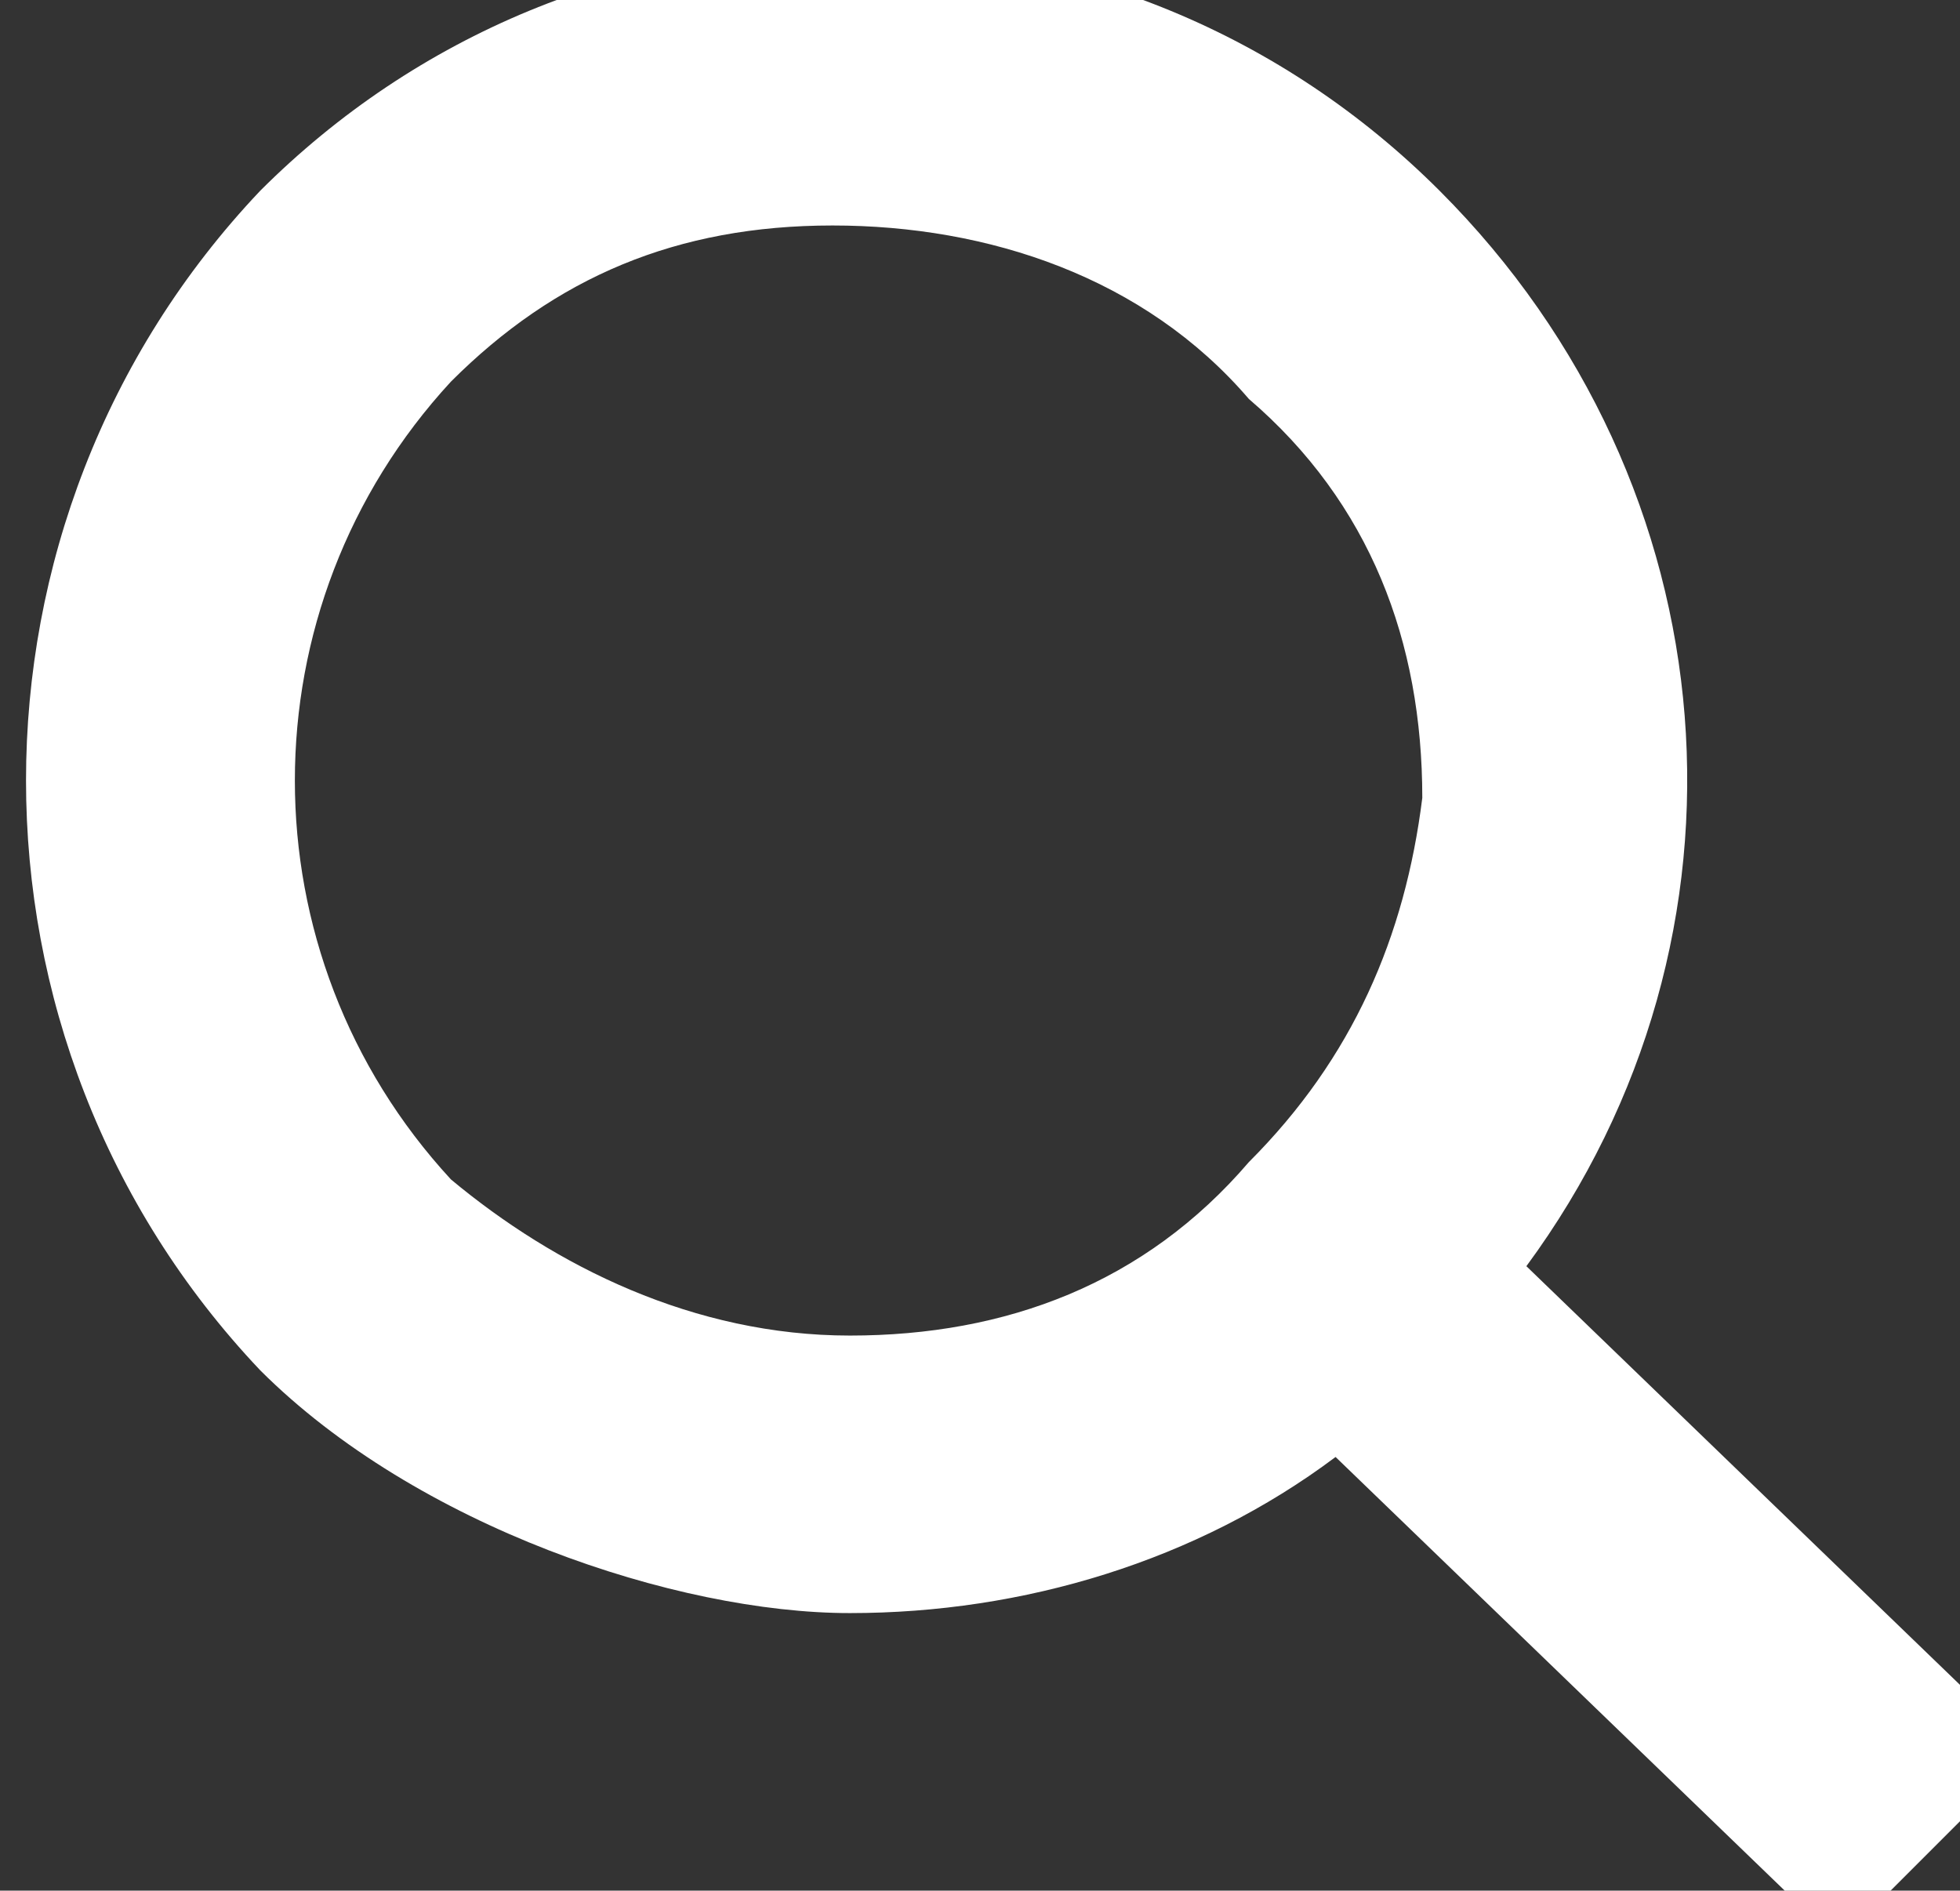
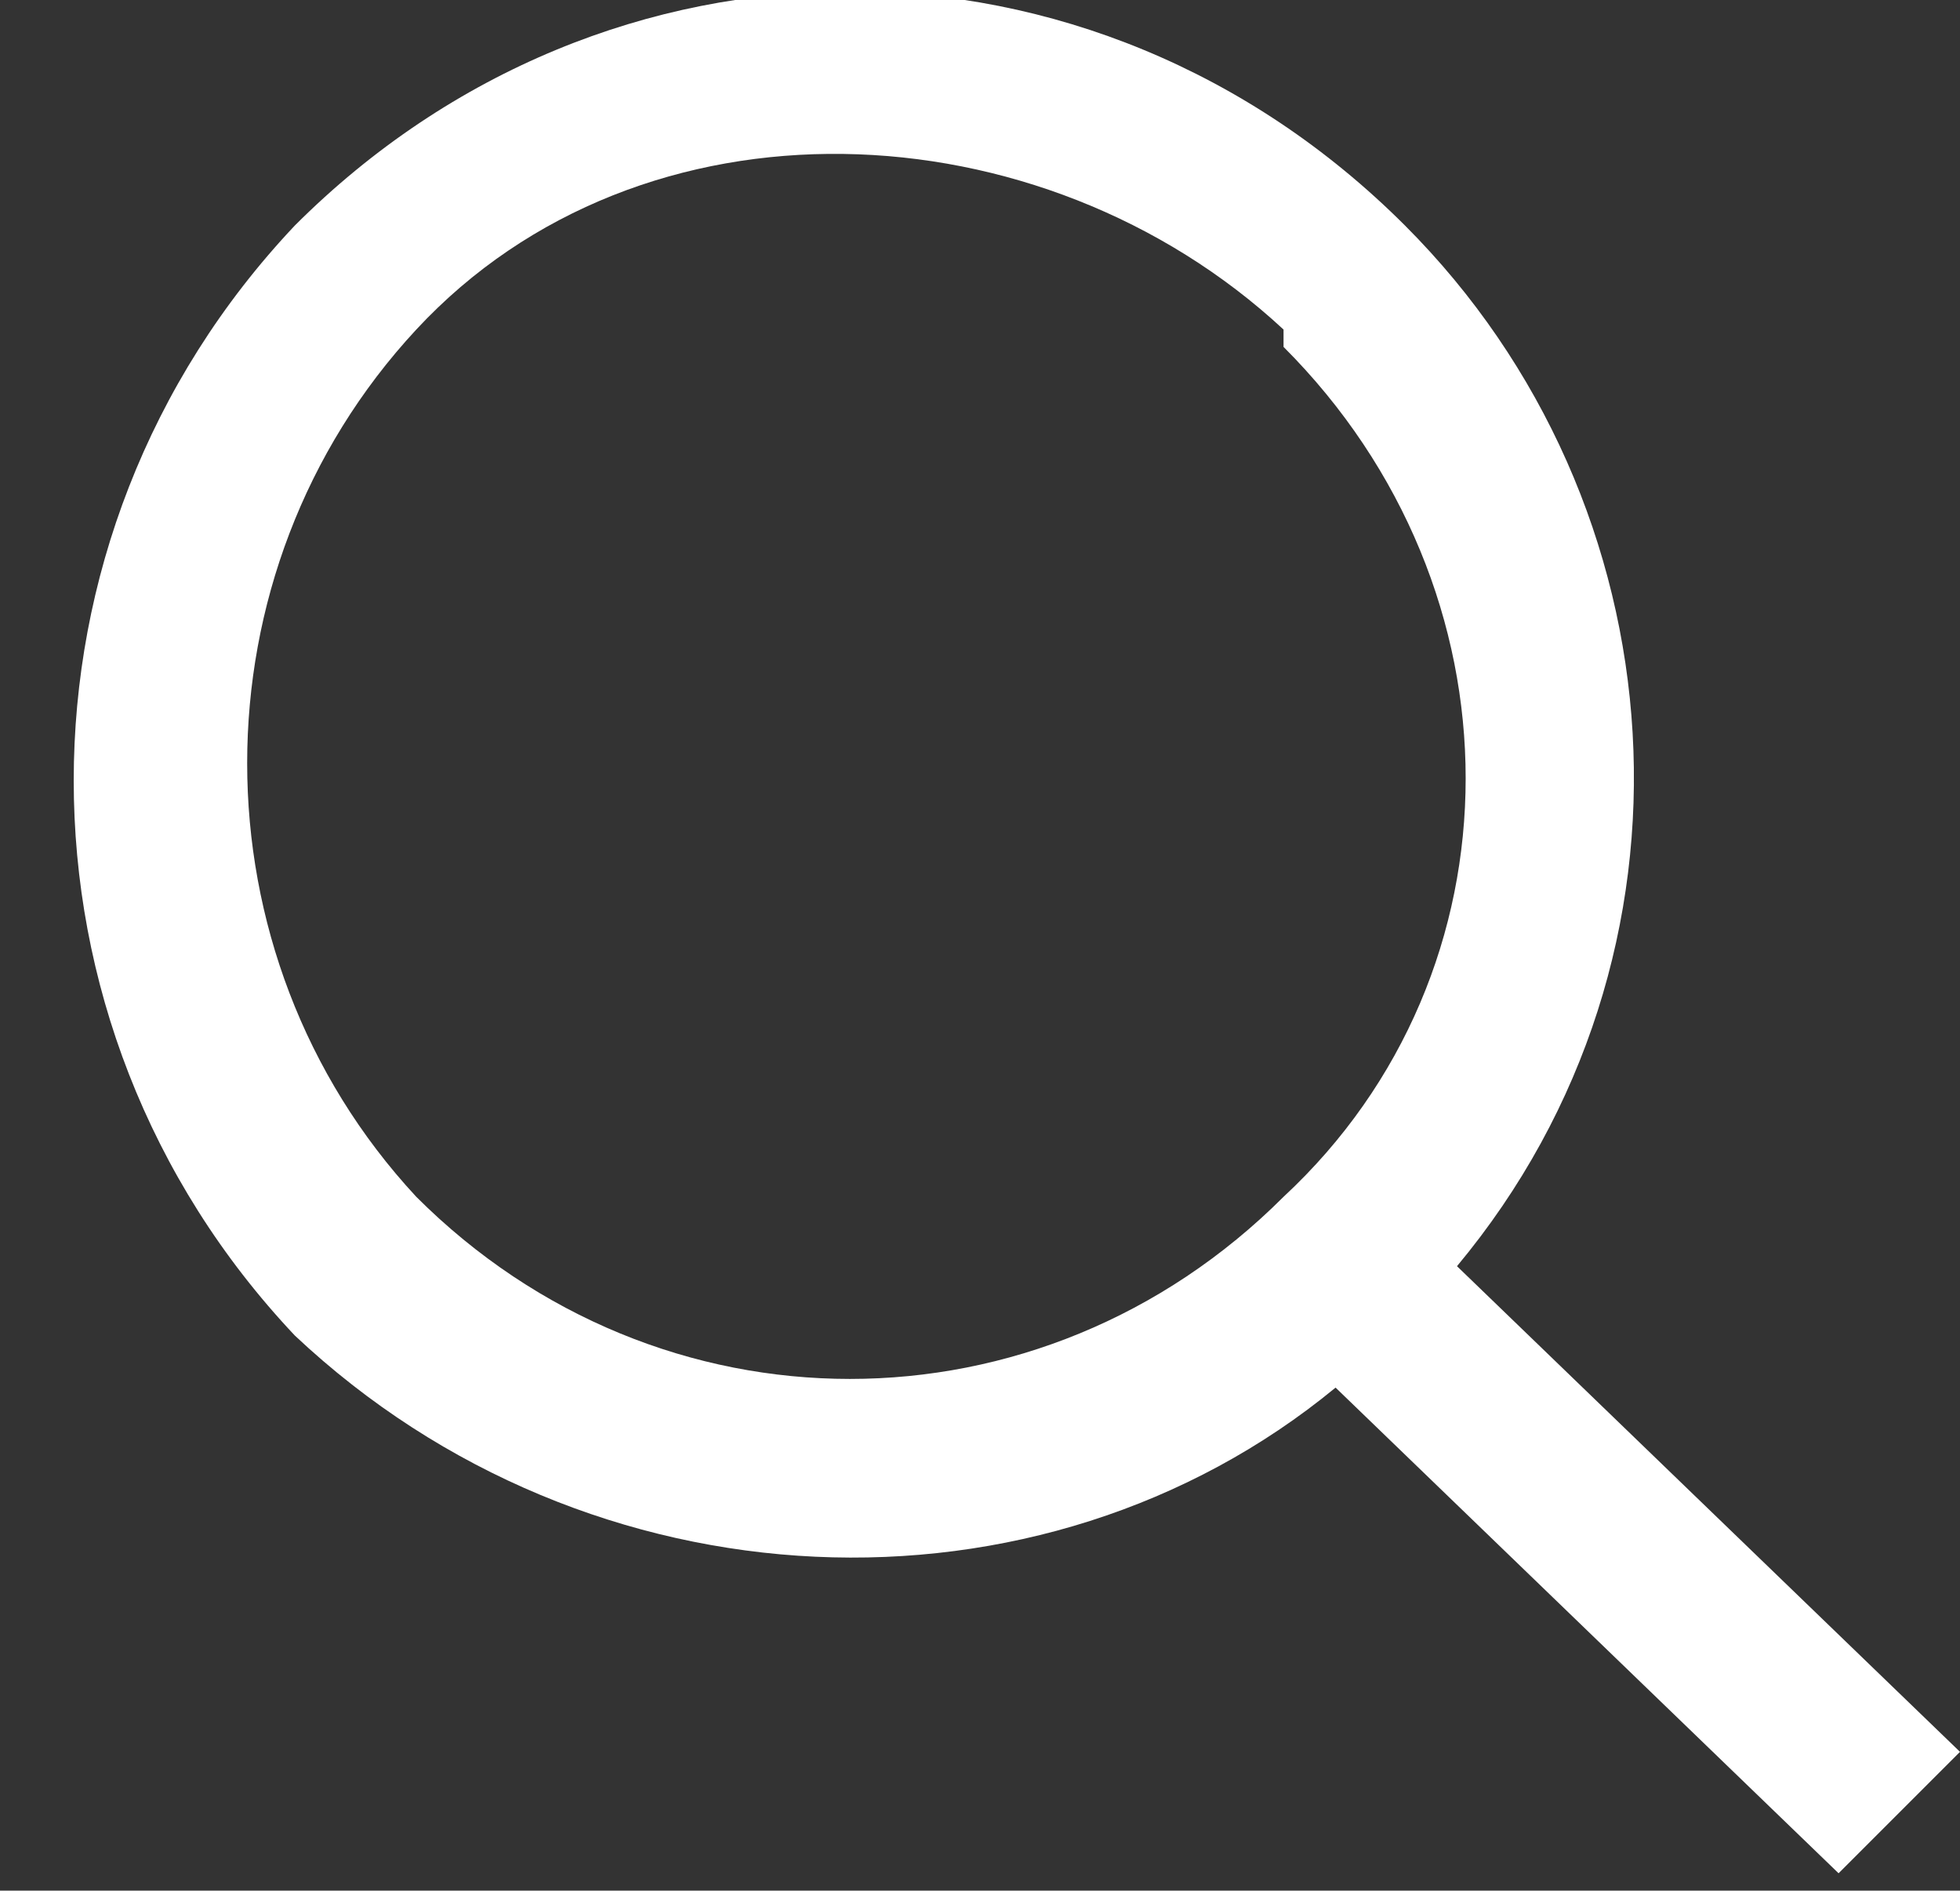
<svg xmlns="http://www.w3.org/2000/svg" version="1.1" viewBox="0 0 11.3 10.9">
  <rect x="0" y="0" width="11.3" height="10.9" fill="#333333" stroke="none" />
  <defs>
    <style>
      .cls-1 {
        fill: #fff;
        fill-rule: evenodd;
      }
    </style>
  </defs>
  <g>
    <g id="Calque_1">
-       <path class="cls-1" d="M7.7,8.4c-.8.6-1.8.9-2.8.9s-2.5-.5-3.4-1.4C-.3,6-.3,3,1.5,1.1,2.4.2,3.6-.3,4.9-.3s2.5.5,3.4,1.4c1.7,1.7,1.9,4.3.5,6.2l2.9,2.8-1.1,1.1-2.9-2.8ZM4.8,1.3c-.9,0-1.6.3-2.2.9-1.2,1.3-1.2,3.3,0,4.6.6.5,1.4.9,2.3.9s1.7-.3,2.3-1c.6-.6.9-1.3,1-2.1,0-.9-.3-1.7-1-2.3-.6-.7-1.5-1-2.4-1Z" />
      <path class="cls-1" d="M7.4,2c1.4,1.4,1.4,3.6,0,4.9h0c-1.4,1.4-3.6,1.4-5,0-1.3-1.4-1.3-3.6,0-5s3.6-1.3,5,0ZM7.7,8c-1.7,1.4-4.3,1.3-6-.3C0,5.9,0,3.1,1.7,1.3c1.8-1.8,4.6-1.8,6.4,0,1.6,1.6,1.8,4.2.3,6l2.9,2.8-.7.7-2.9-2.8Z" />
    </g>
  </g>
</svg>